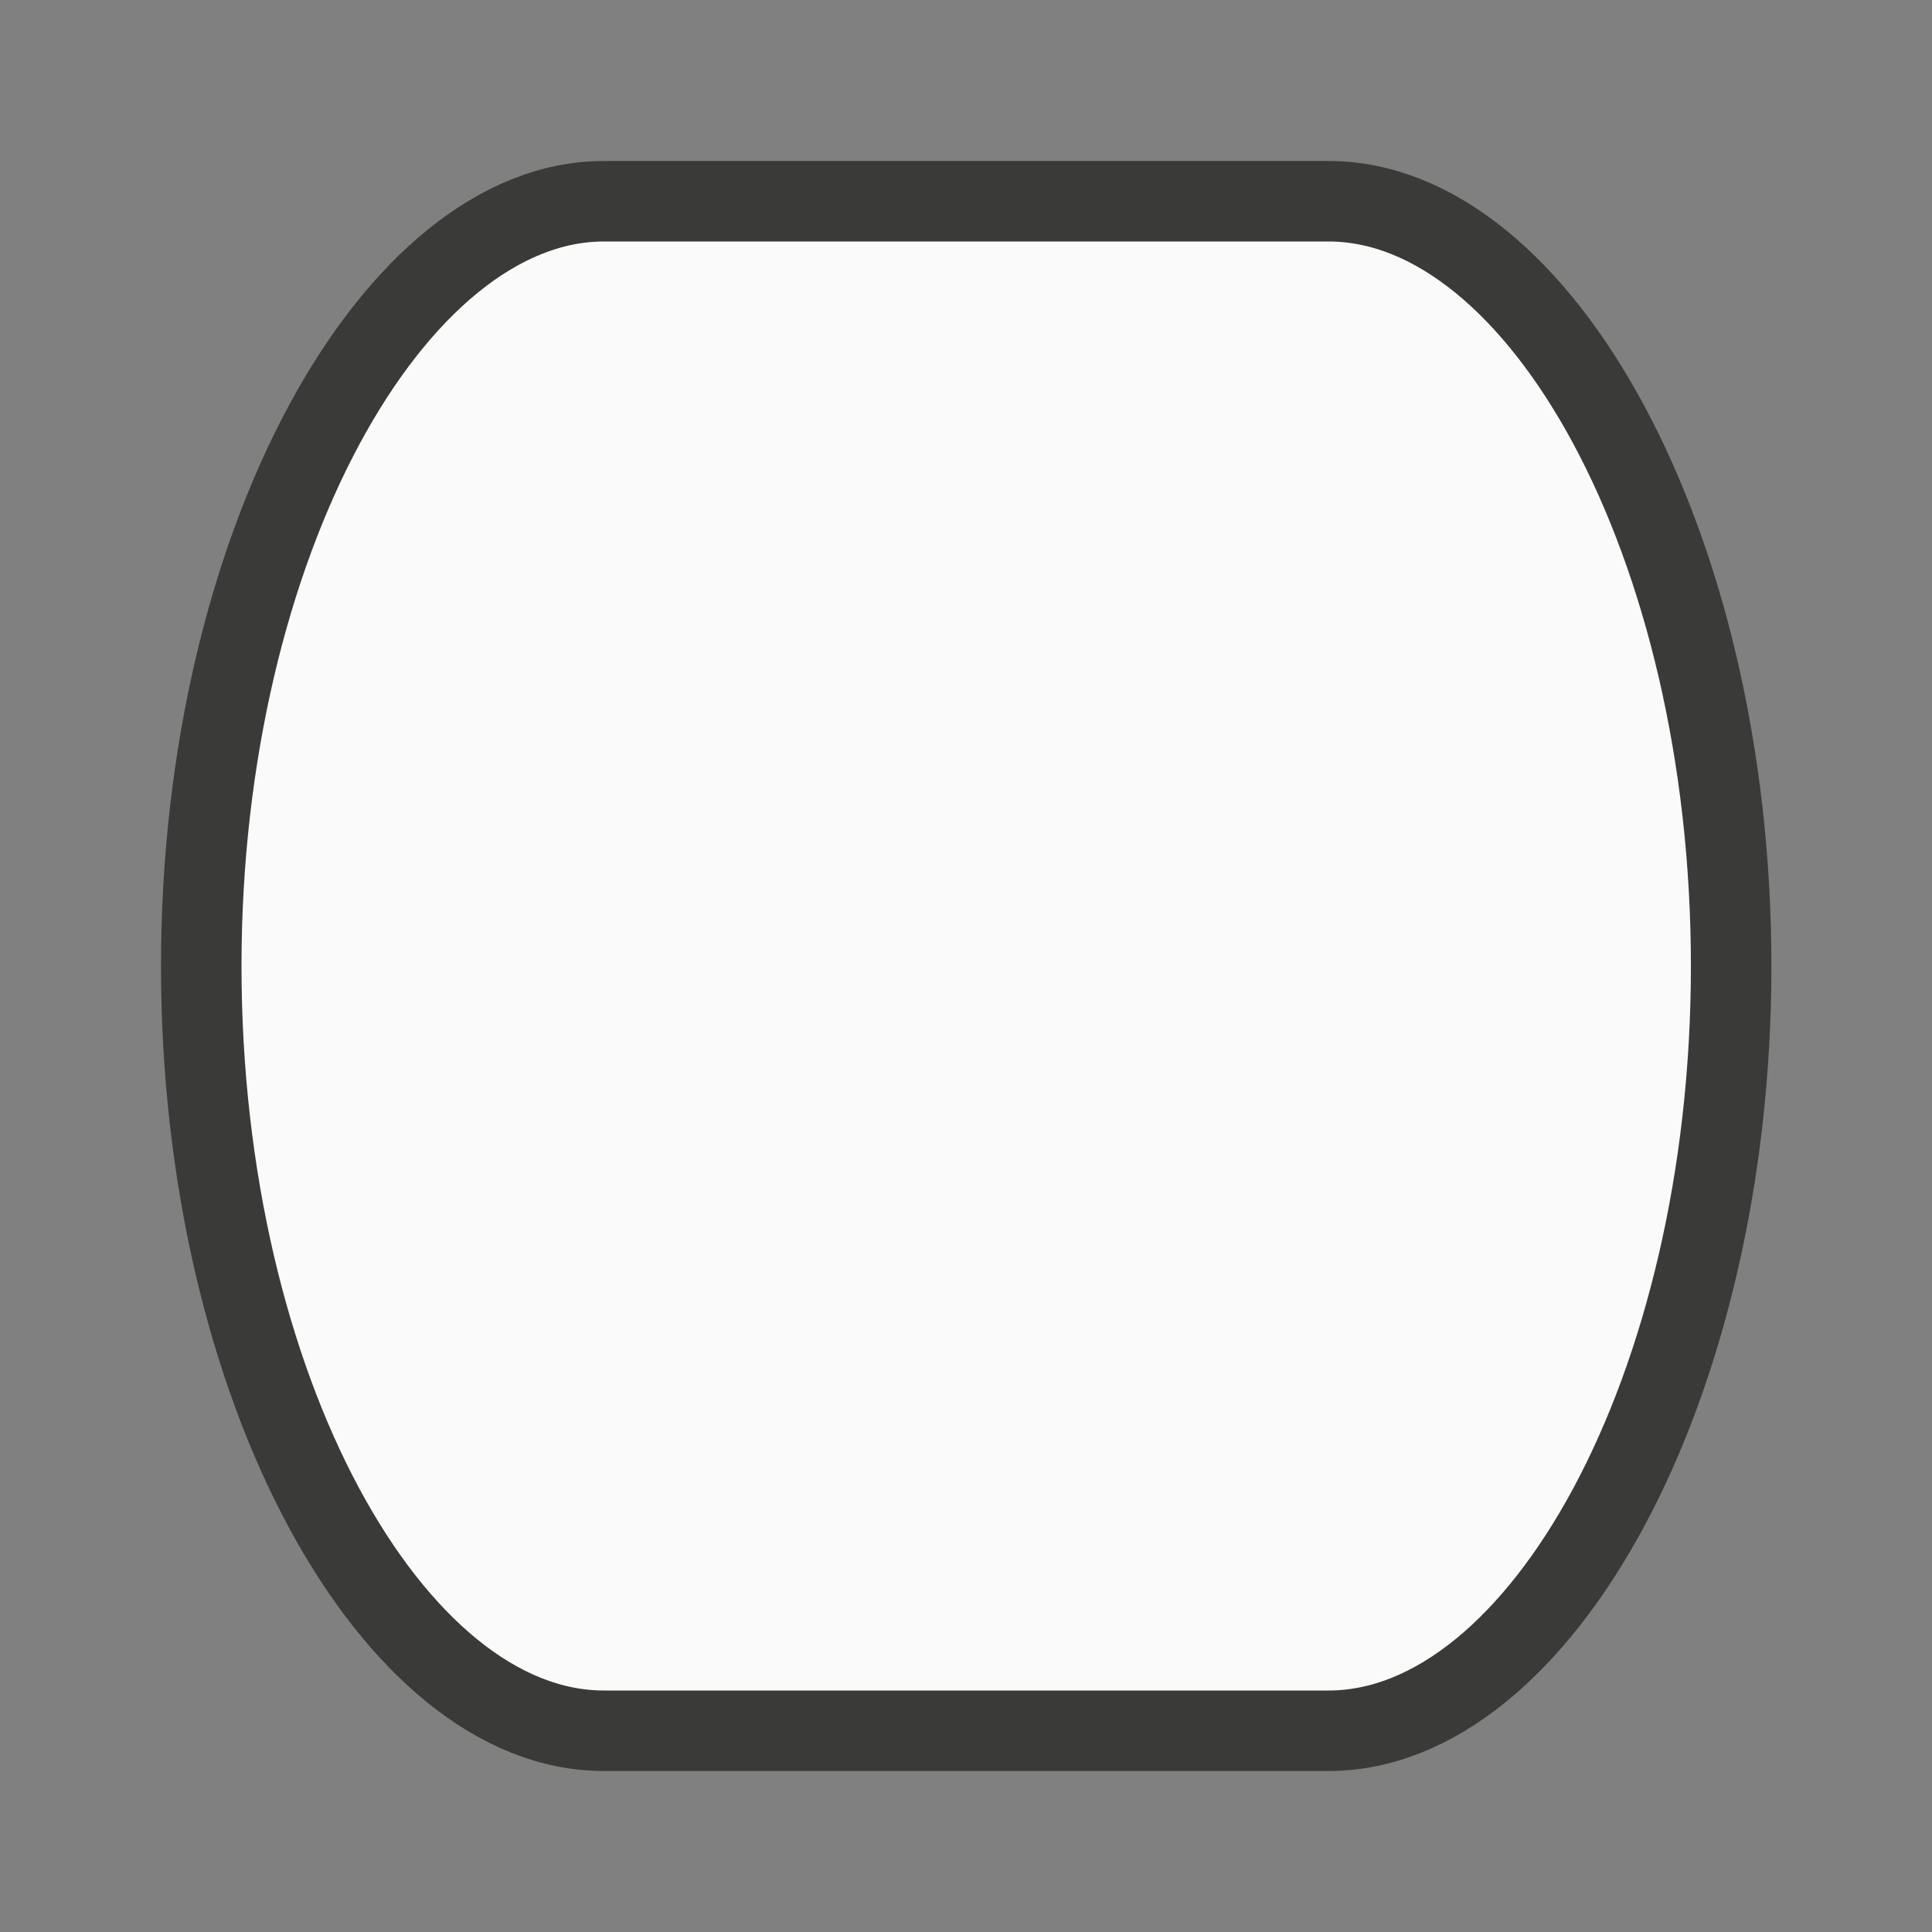
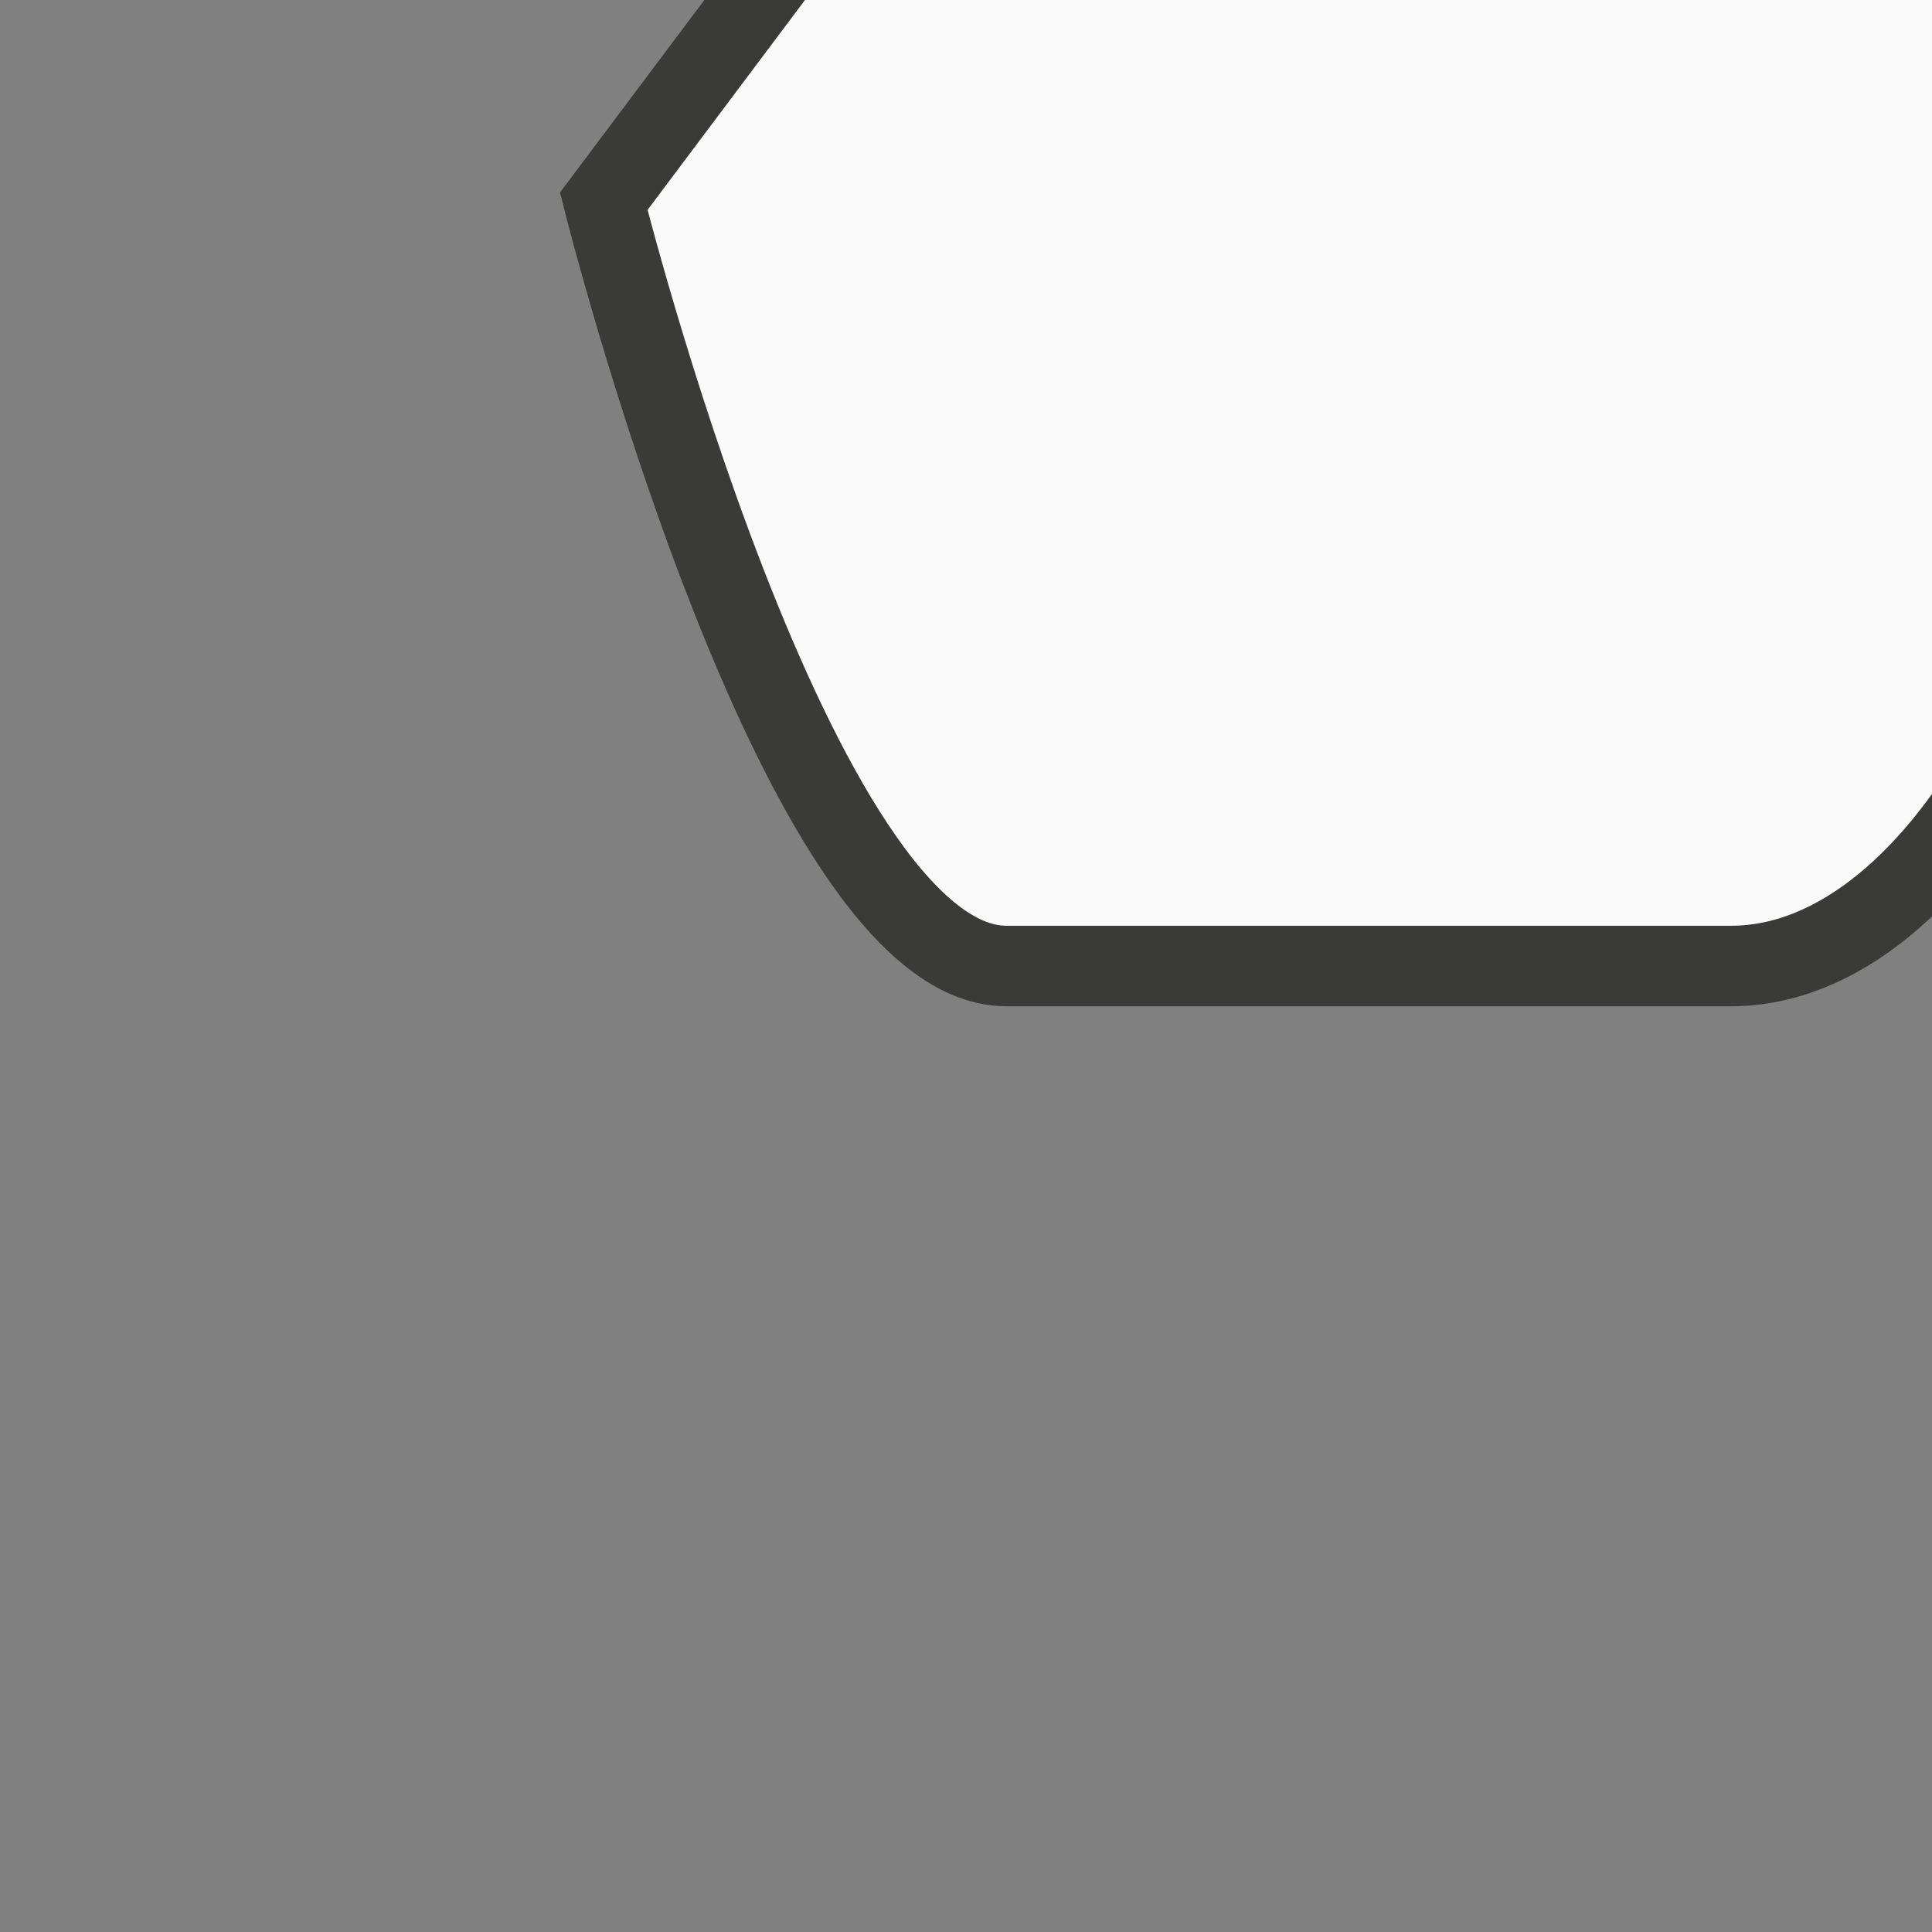
<svg xmlns="http://www.w3.org/2000/svg" viewBox="0 0 24 24">
  <rect x="0" y="0" width="24" height="24" fill="#808080" stroke="none" />
-   <path class="icn icn--shape-color" d="m7.5 2.5c-2.6 0-5 4.25-5 9.5s2.382 9.5 5 9.5h2.125 5.94.94c2.62 0 5-4.25 5-9.5s-2.38-9.5-5-9.5h-.94-5.94z" fill="#fafafa" stroke="#3a3a38" stroke-linecap="round" stroke-linejoin="miter" />
+   <path class="icn icn--shape-color" d="m7.5 2.5s2.382 9.5 5 9.5h2.125 5.94.94c2.62 0 5-4.25 5-9.5s-2.38-9.5-5-9.5h-.94-5.94z" fill="#fafafa" stroke="#3a3a38" stroke-linecap="round" stroke-linejoin="miter" />
</svg>